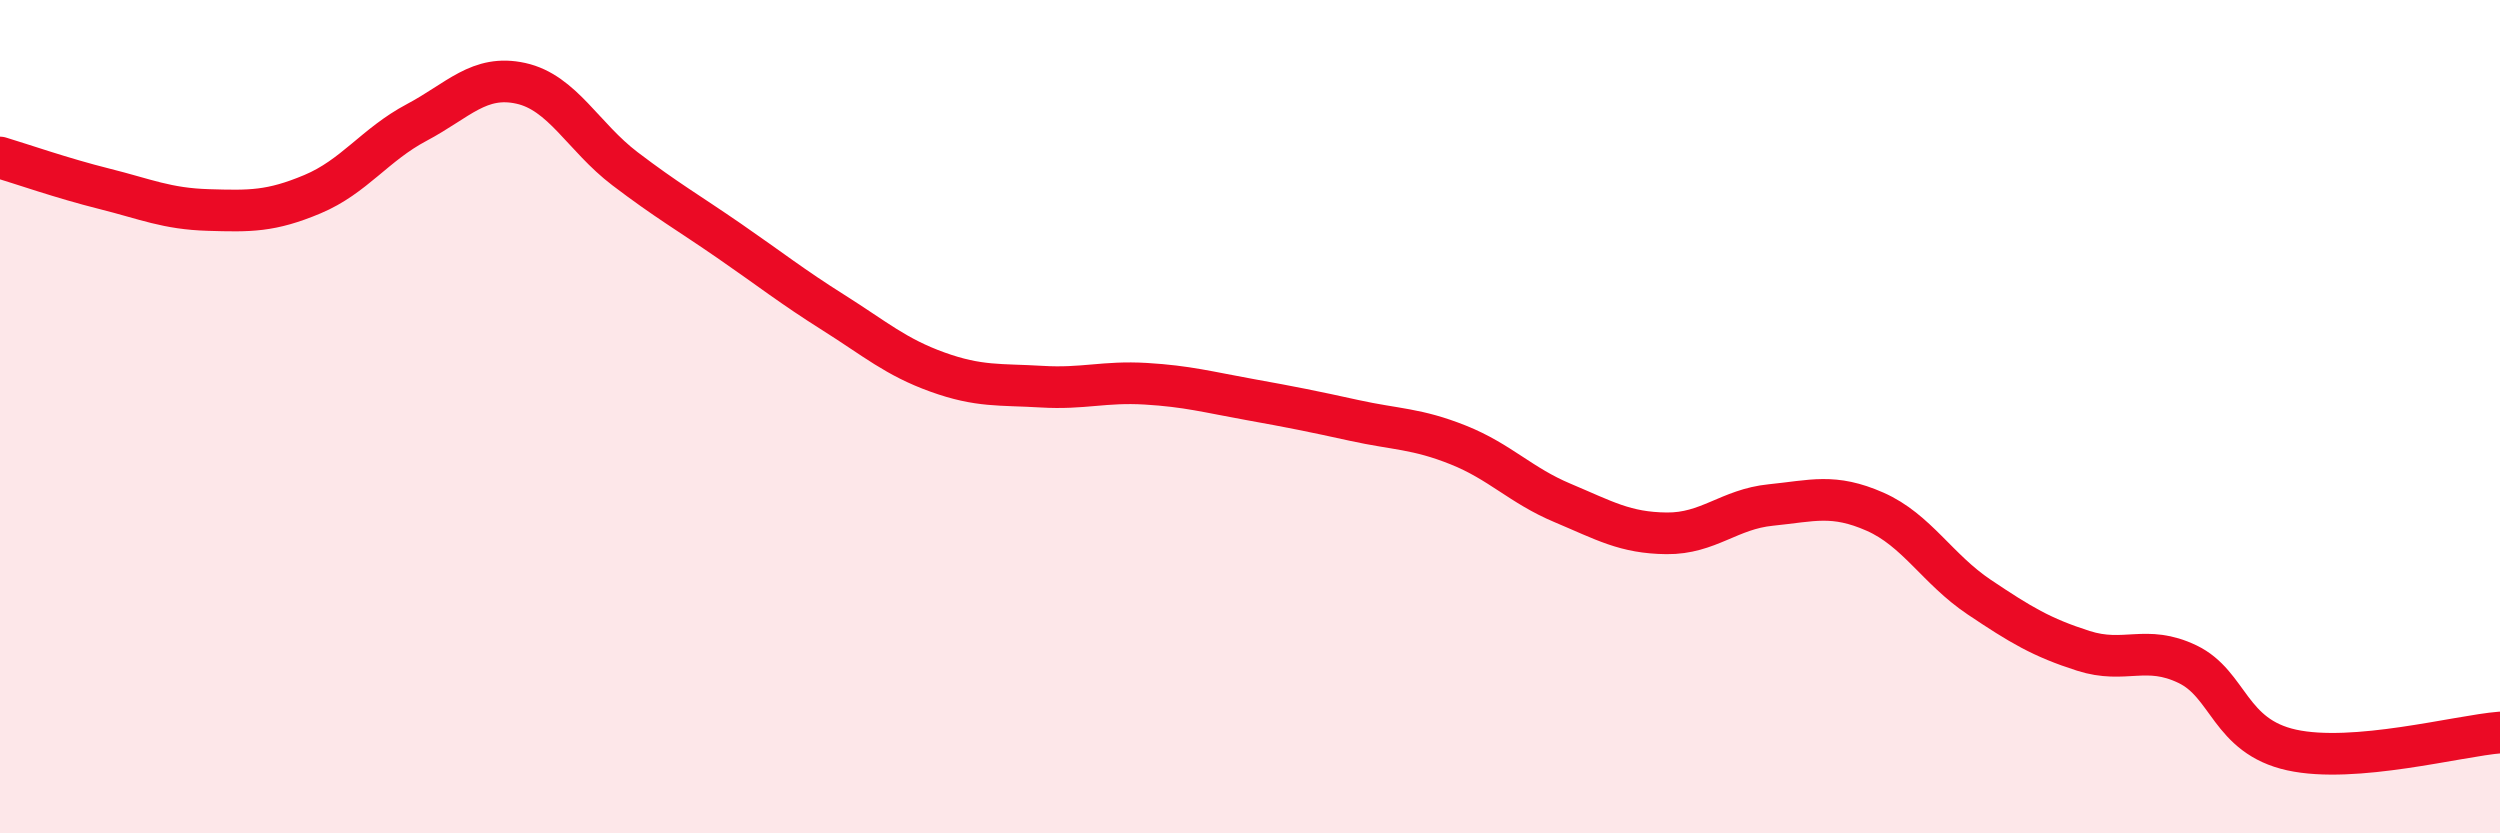
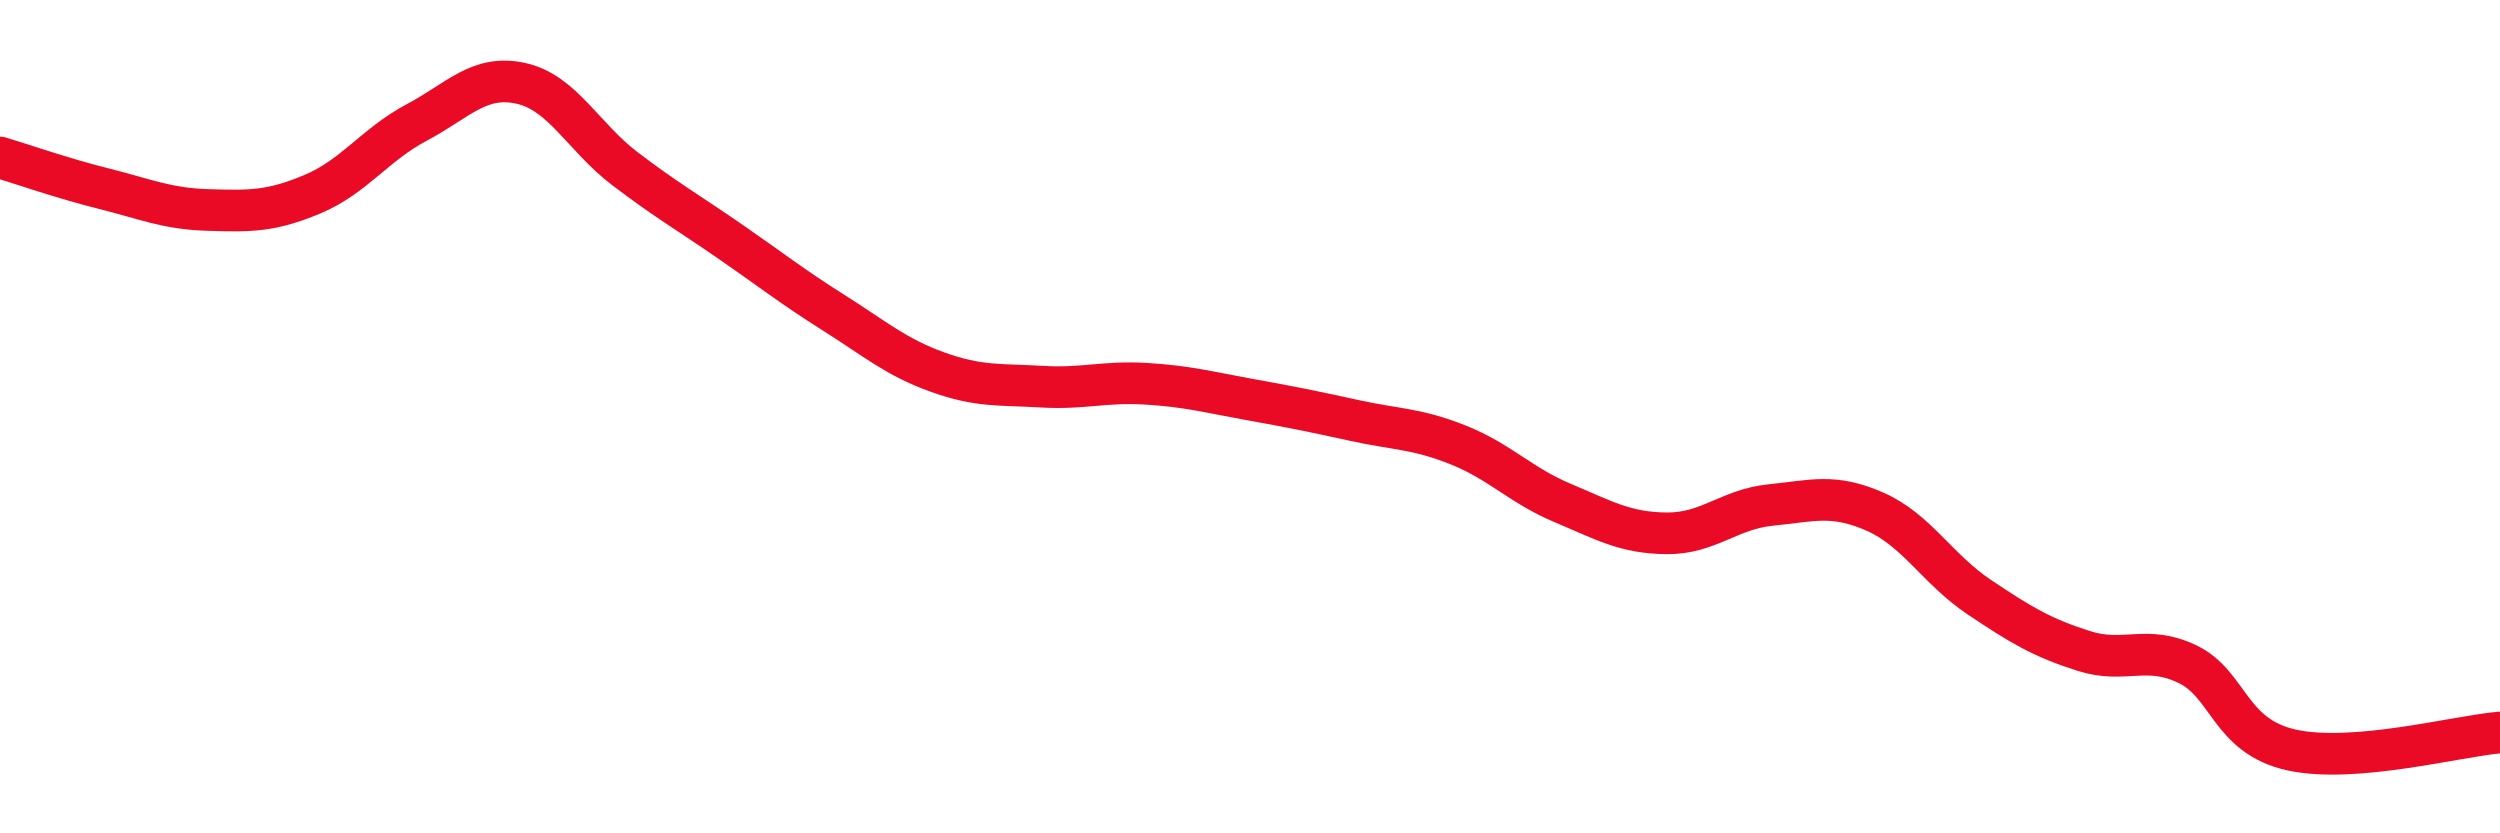
<svg xmlns="http://www.w3.org/2000/svg" width="60" height="20" viewBox="0 0 60 20">
-   <path d="M 0,3.78 C 0.5,3.93 1.5,4.28 2.5,4.53 C 3.5,4.78 4,5.01 5,5.04 C 6,5.07 6.5,5.08 7.5,4.66 C 8.5,4.24 9,3.47 10,2.94 C 11,2.41 11.5,1.78 12.5,2 C 13.5,2.22 14,3.29 15,4.05 C 16,4.81 16.5,5.09 17.5,5.78 C 18.5,6.47 19,6.87 20,7.5 C 21,8.13 21.5,8.57 22.5,8.93 C 23.5,9.29 24,9.22 25,9.28 C 26,9.34 26.5,9.15 27.5,9.21 C 28.5,9.27 29,9.41 30,9.59 C 31,9.77 31.5,9.87 32.5,10.09 C 33.5,10.31 34,10.28 35,10.68 C 36,11.08 36.5,11.65 37.5,12.07 C 38.5,12.49 39,12.79 40,12.8 C 41,12.81 41.5,12.22 42.5,12.12 C 43.5,12.02 44,11.84 45,12.28 C 46,12.72 46.5,13.66 47.5,14.33 C 48.5,15 49,15.3 50,15.62 C 51,15.94 51.5,15.46 52.5,15.94 C 53.5,16.42 53.5,17.67 55,18 C 56.5,18.33 59,17.66 60,17.58L60 20L0 20Z" fill="#EB0A25" opacity="0.1" stroke-linecap="round" stroke-linejoin="round" />
  <path d="M 0,3.78 C 0.5,3.93 1.5,4.28 2.5,4.53 C 3.5,4.78 4,5.01 5,5.04 C 6,5.07 6.5,5.08 7.5,4.66 C 8.5,4.24 9,3.47 10,2.94 C 11,2.41 11.5,1.78 12.5,2 C 13.5,2.22 14,3.29 15,4.05 C 16,4.81 16.5,5.09 17.5,5.78 C 18.5,6.47 19,6.87 20,7.5 C 21,8.13 21.5,8.57 22.5,8.93 C 23.5,9.29 24,9.22 25,9.28 C 26,9.34 26.5,9.15 27.5,9.21 C 28.5,9.27 29,9.41 30,9.59 C 31,9.77 31.5,9.87 32.5,10.09 C 33.5,10.31 34,10.28 35,10.68 C 36,11.08 36.5,11.65 37.5,12.07 C 38.5,12.49 39,12.79 40,12.8 C 41,12.81 41.5,12.22 42.5,12.12 C 43.5,12.02 44,11.84 45,12.28 C 46,12.72 46.5,13.66 47.5,14.33 C 48.5,15 49,15.3 50,15.62 C 51,15.94 51.5,15.46 52.5,15.94 C 53.5,16.42 53.5,17.67 55,18 C 56.5,18.33 59,17.66 60,17.58" stroke="#EB0A25" stroke-width="1" fill="none" stroke-linecap="round" stroke-linejoin="round" />
</svg>